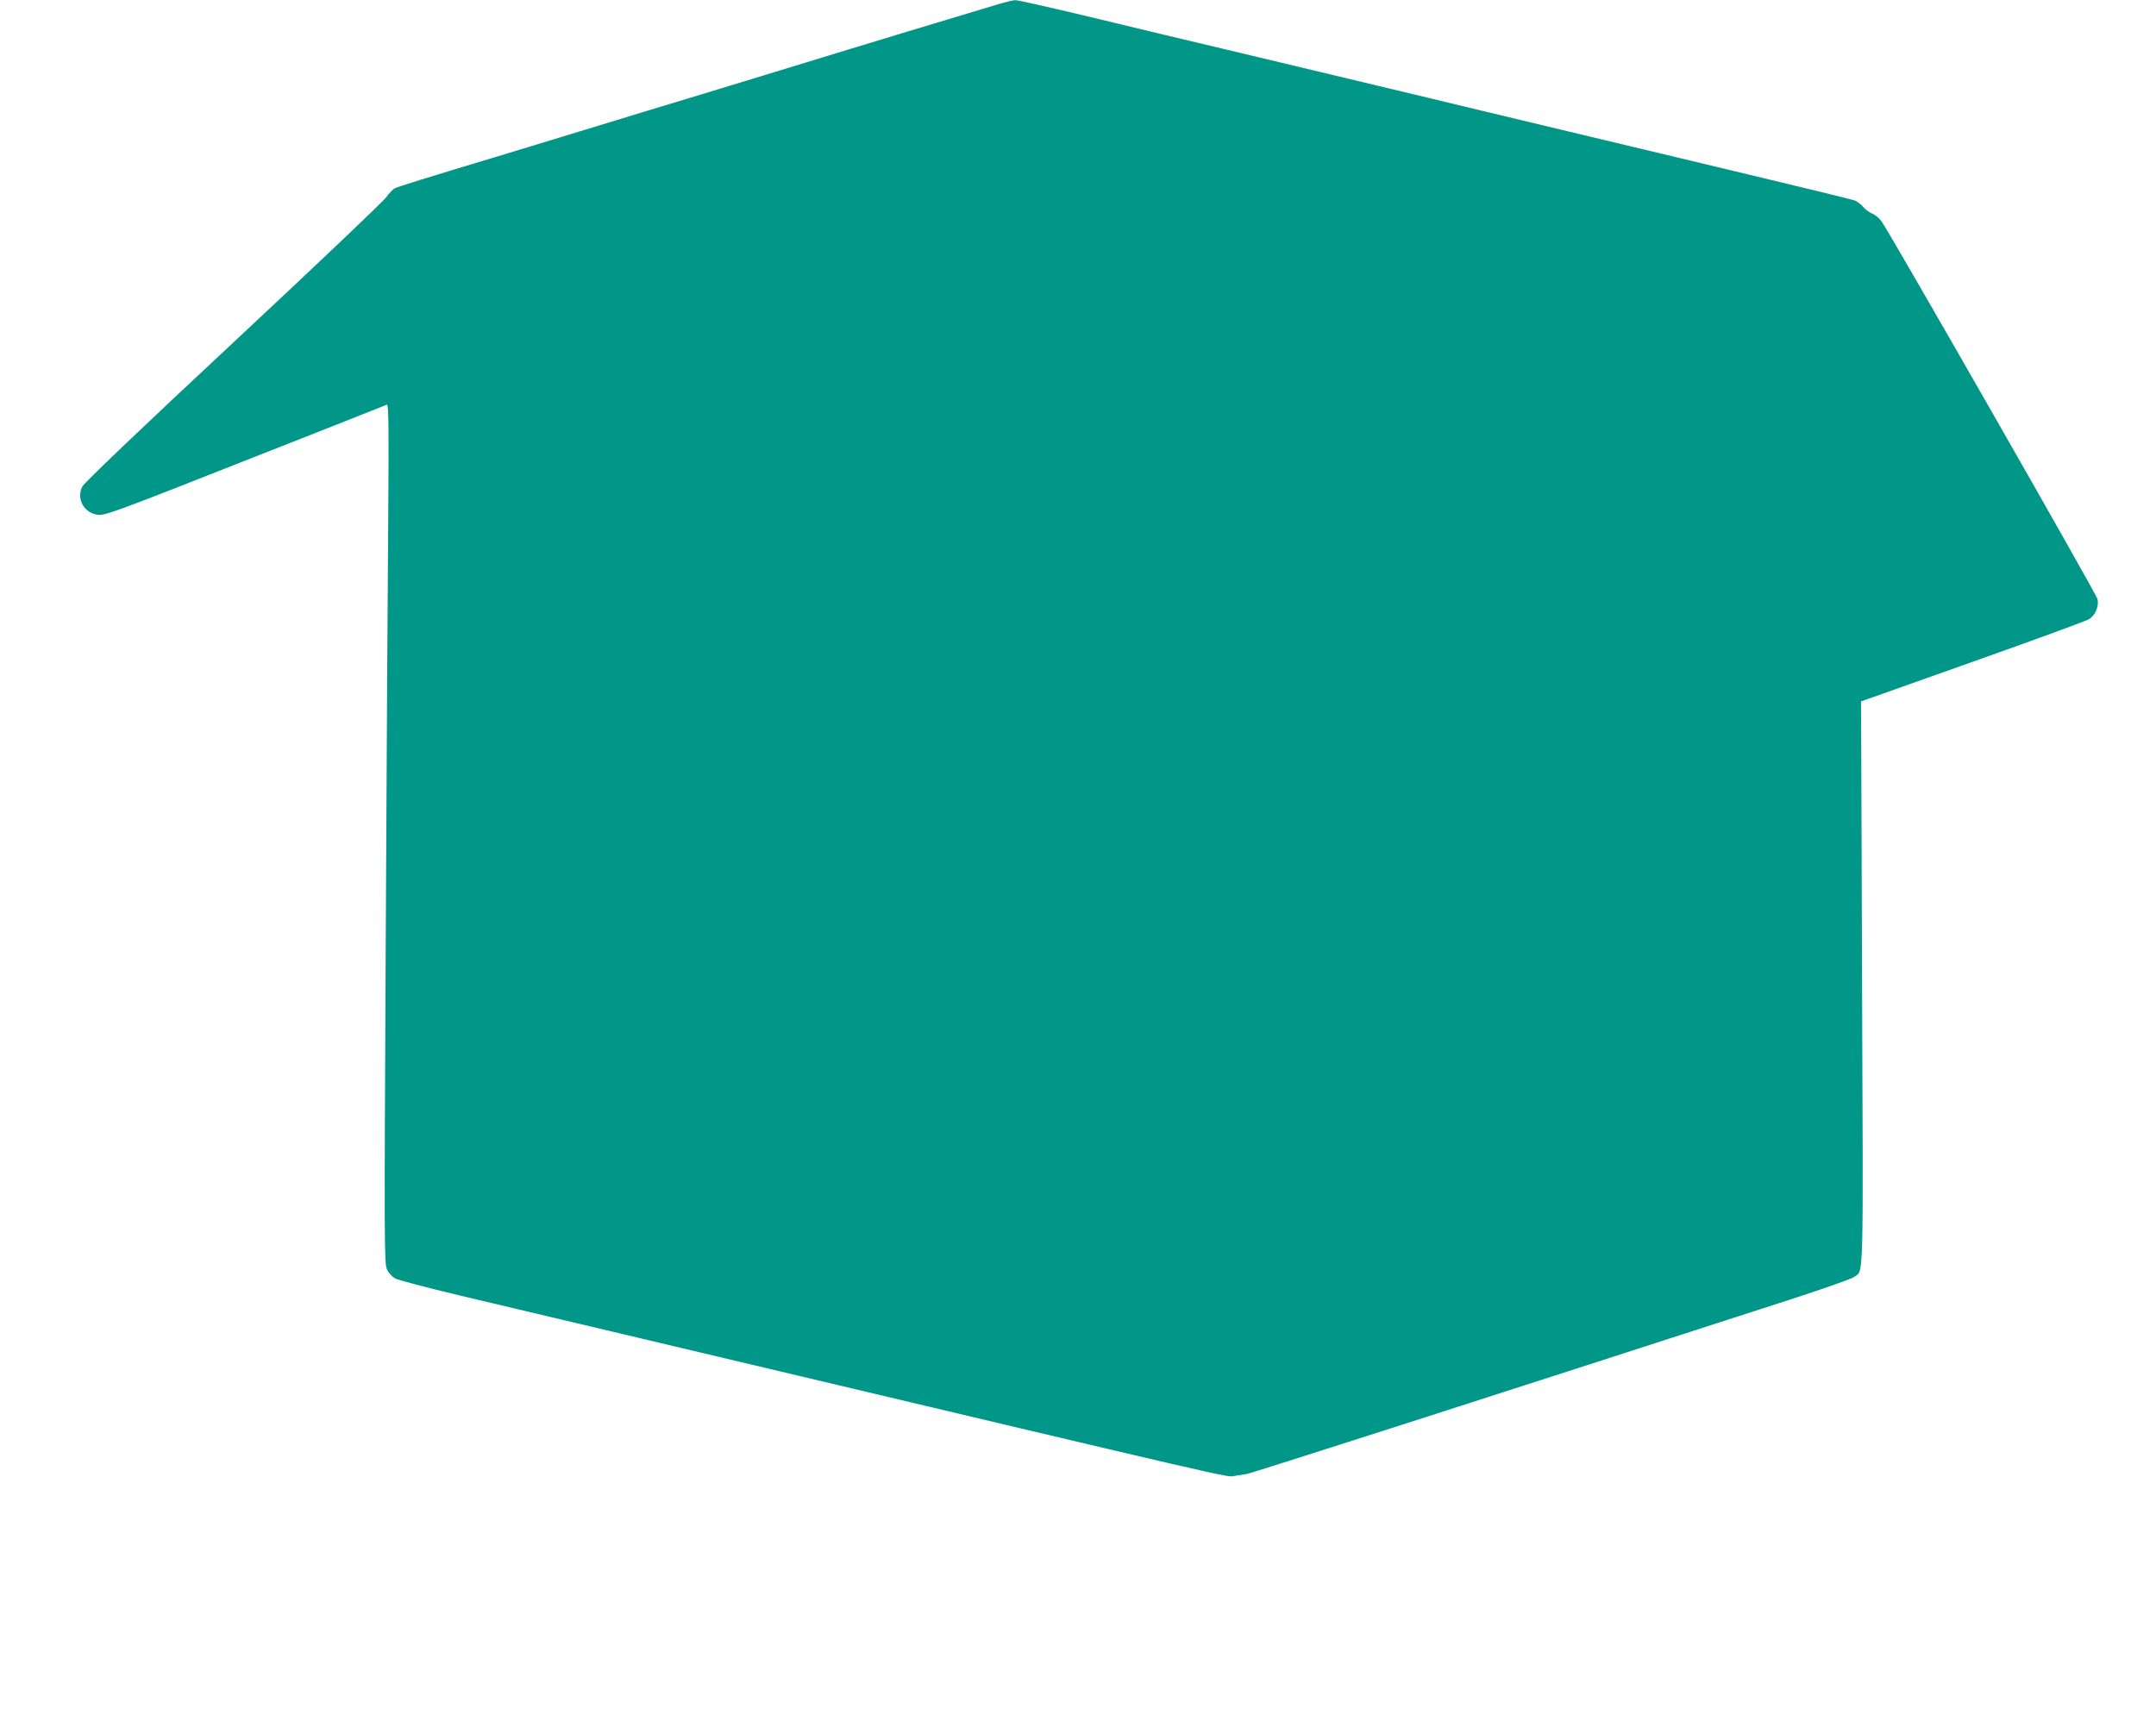
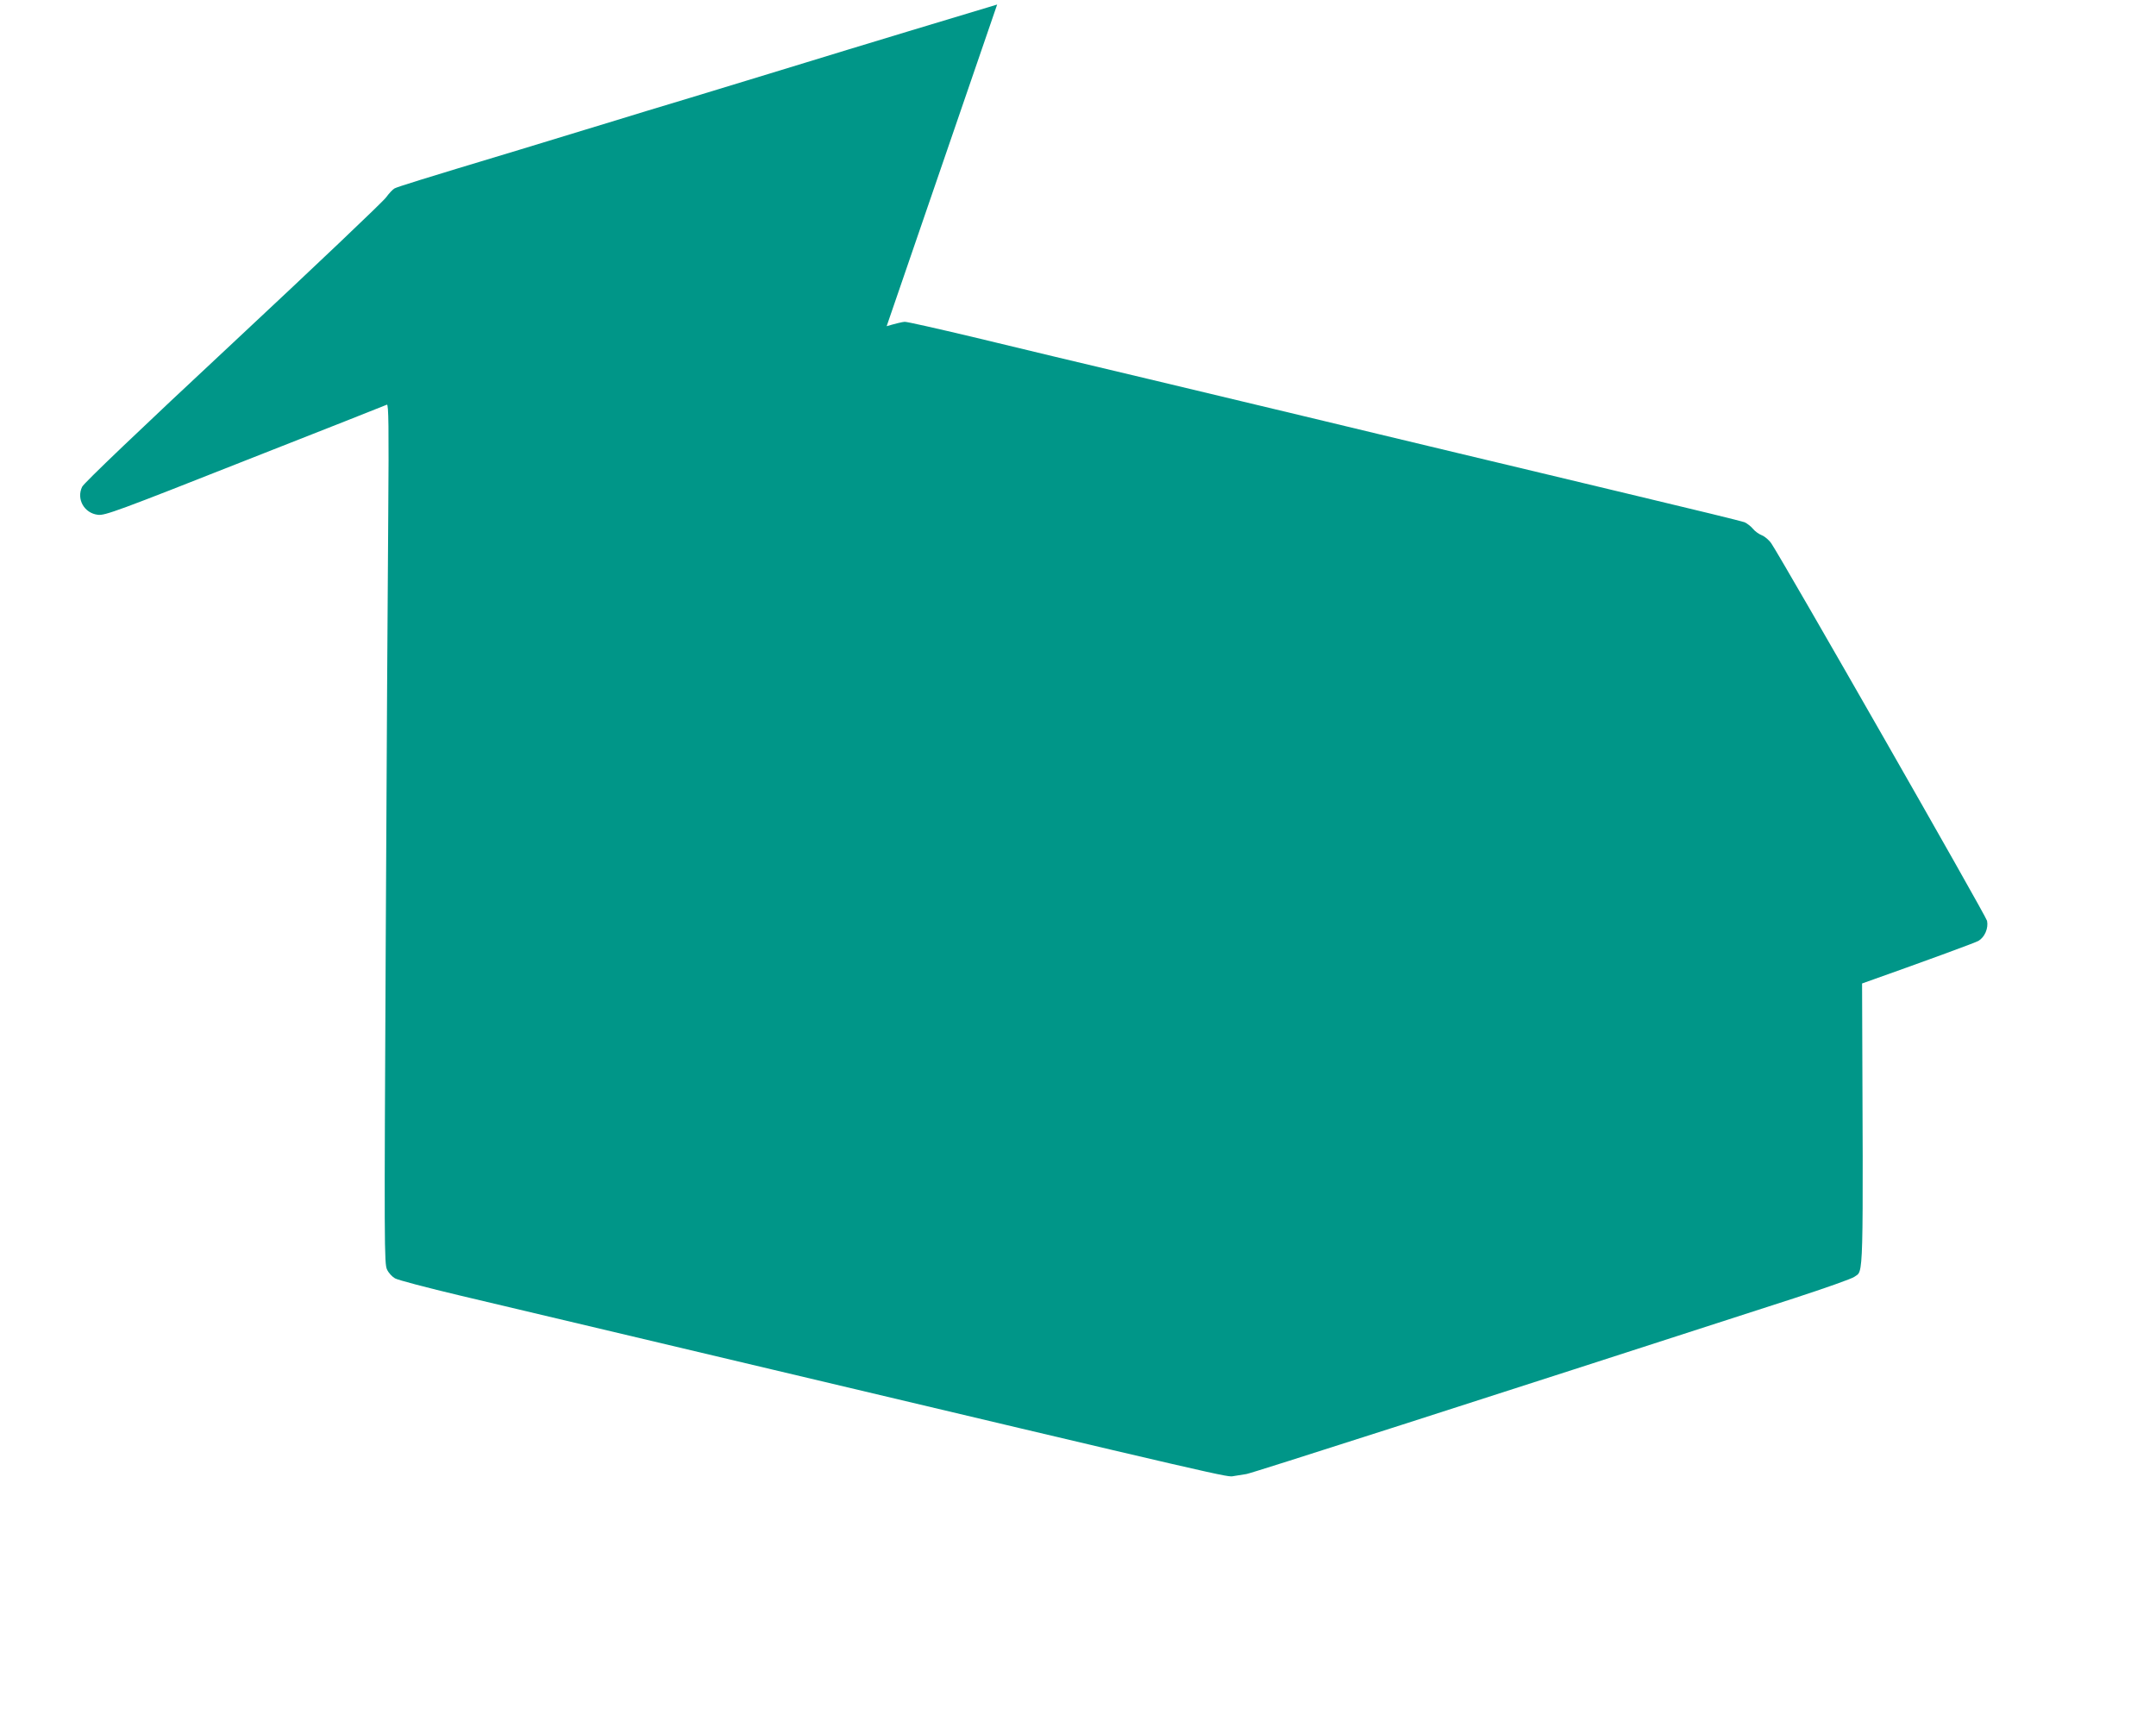
<svg xmlns="http://www.w3.org/2000/svg" version="1.0" width="1280pt" height="1022pt" viewBox="0 0 1280 1022" preserveAspectRatio="xMidYMid meet">
  <g transform="translate(0,1022) scale(0.1,-0.1)" fill="#009688" stroke="none">
-     <path d="M5920 10193 c-72 -21 -945 -285 -1135 -344 -109 -33 -588 -180 -685 -209 -52 -16 -171 -52 -265 -80 -93 -29 -255 -78 -360 -110 -104 -32 -280 -85 -390 -119 -594 -179 -724 -220 -743 -230 -11 -6 -33 -30 -49 -52 -15 -23 -424 -411 -908 -863 -561 -523 -886 -834 -897 -856 -36 -73 12 -158 94 -167 41 -5 120 24 874 322 456 179 835 329 841 332 10 4 12 -129 8 -653 -3 -363 -10 -1512 -15 -2554 -9 -1788 -9 -1896 8 -1929 9 -20 31 -43 47 -52 17 -10 192 -56 390 -103 198 -47 891 -211 1540 -365 3108 -737 3007 -713 3050 -706 22 4 56 9 75 12 29 4 1352 429 3249 1043 184 60 346 117 360 128 56 41 53 -68 46 1742 l-6 1675 662 235 c364 129 675 243 691 253 37 22 60 75 51 119 -5 28 -1210 2135 -1280 2240 -13 20 -39 42 -56 49 -18 7 -42 24 -54 39 -12 15 -35 32 -50 39 -15 6 -302 76 -638 156 -335 80 -817 196 -1070 256 -253 61 -666 159 -917 220 -252 60 -666 159 -920 220 -255 61 -508 121 -563 134 -55 13 -270 65 -478 115 -207 49 -387 90 -400 89 -12 0 -60 -12 -107 -26z" />
+     <path d="M5920 10193 c-72 -21 -945 -285 -1135 -344 -109 -33 -588 -180 -685 -209 -52 -16 -171 -52 -265 -80 -93 -29 -255 -78 -360 -110 -104 -32 -280 -85 -390 -119 -594 -179 -724 -220 -743 -230 -11 -6 -33 -30 -49 -52 -15 -23 -424 -411 -908 -863 -561 -523 -886 -834 -897 -856 -36 -73 12 -158 94 -167 41 -5 120 24 874 322 456 179 835 329 841 332 10 4 12 -129 8 -653 -3 -363 -10 -1512 -15 -2554 -9 -1788 -9 -1896 8 -1929 9 -20 31 -43 47 -52 17 -10 192 -56 390 -103 198 -47 891 -211 1540 -365 3108 -737 3007 -713 3050 -706 22 4 56 9 75 12 29 4 1352 429 3249 1043 184 60 346 117 360 128 56 41 53 -68 46 1742 c364 129 675 243 691 253 37 22 60 75 51 119 -5 28 -1210 2135 -1280 2240 -13 20 -39 42 -56 49 -18 7 -42 24 -54 39 -12 15 -35 32 -50 39 -15 6 -302 76 -638 156 -335 80 -817 196 -1070 256 -253 61 -666 159 -917 220 -252 60 -666 159 -920 220 -255 61 -508 121 -563 134 -55 13 -270 65 -478 115 -207 49 -387 90 -400 89 -12 0 -60 -12 -107 -26z" />
  </g>
</svg>